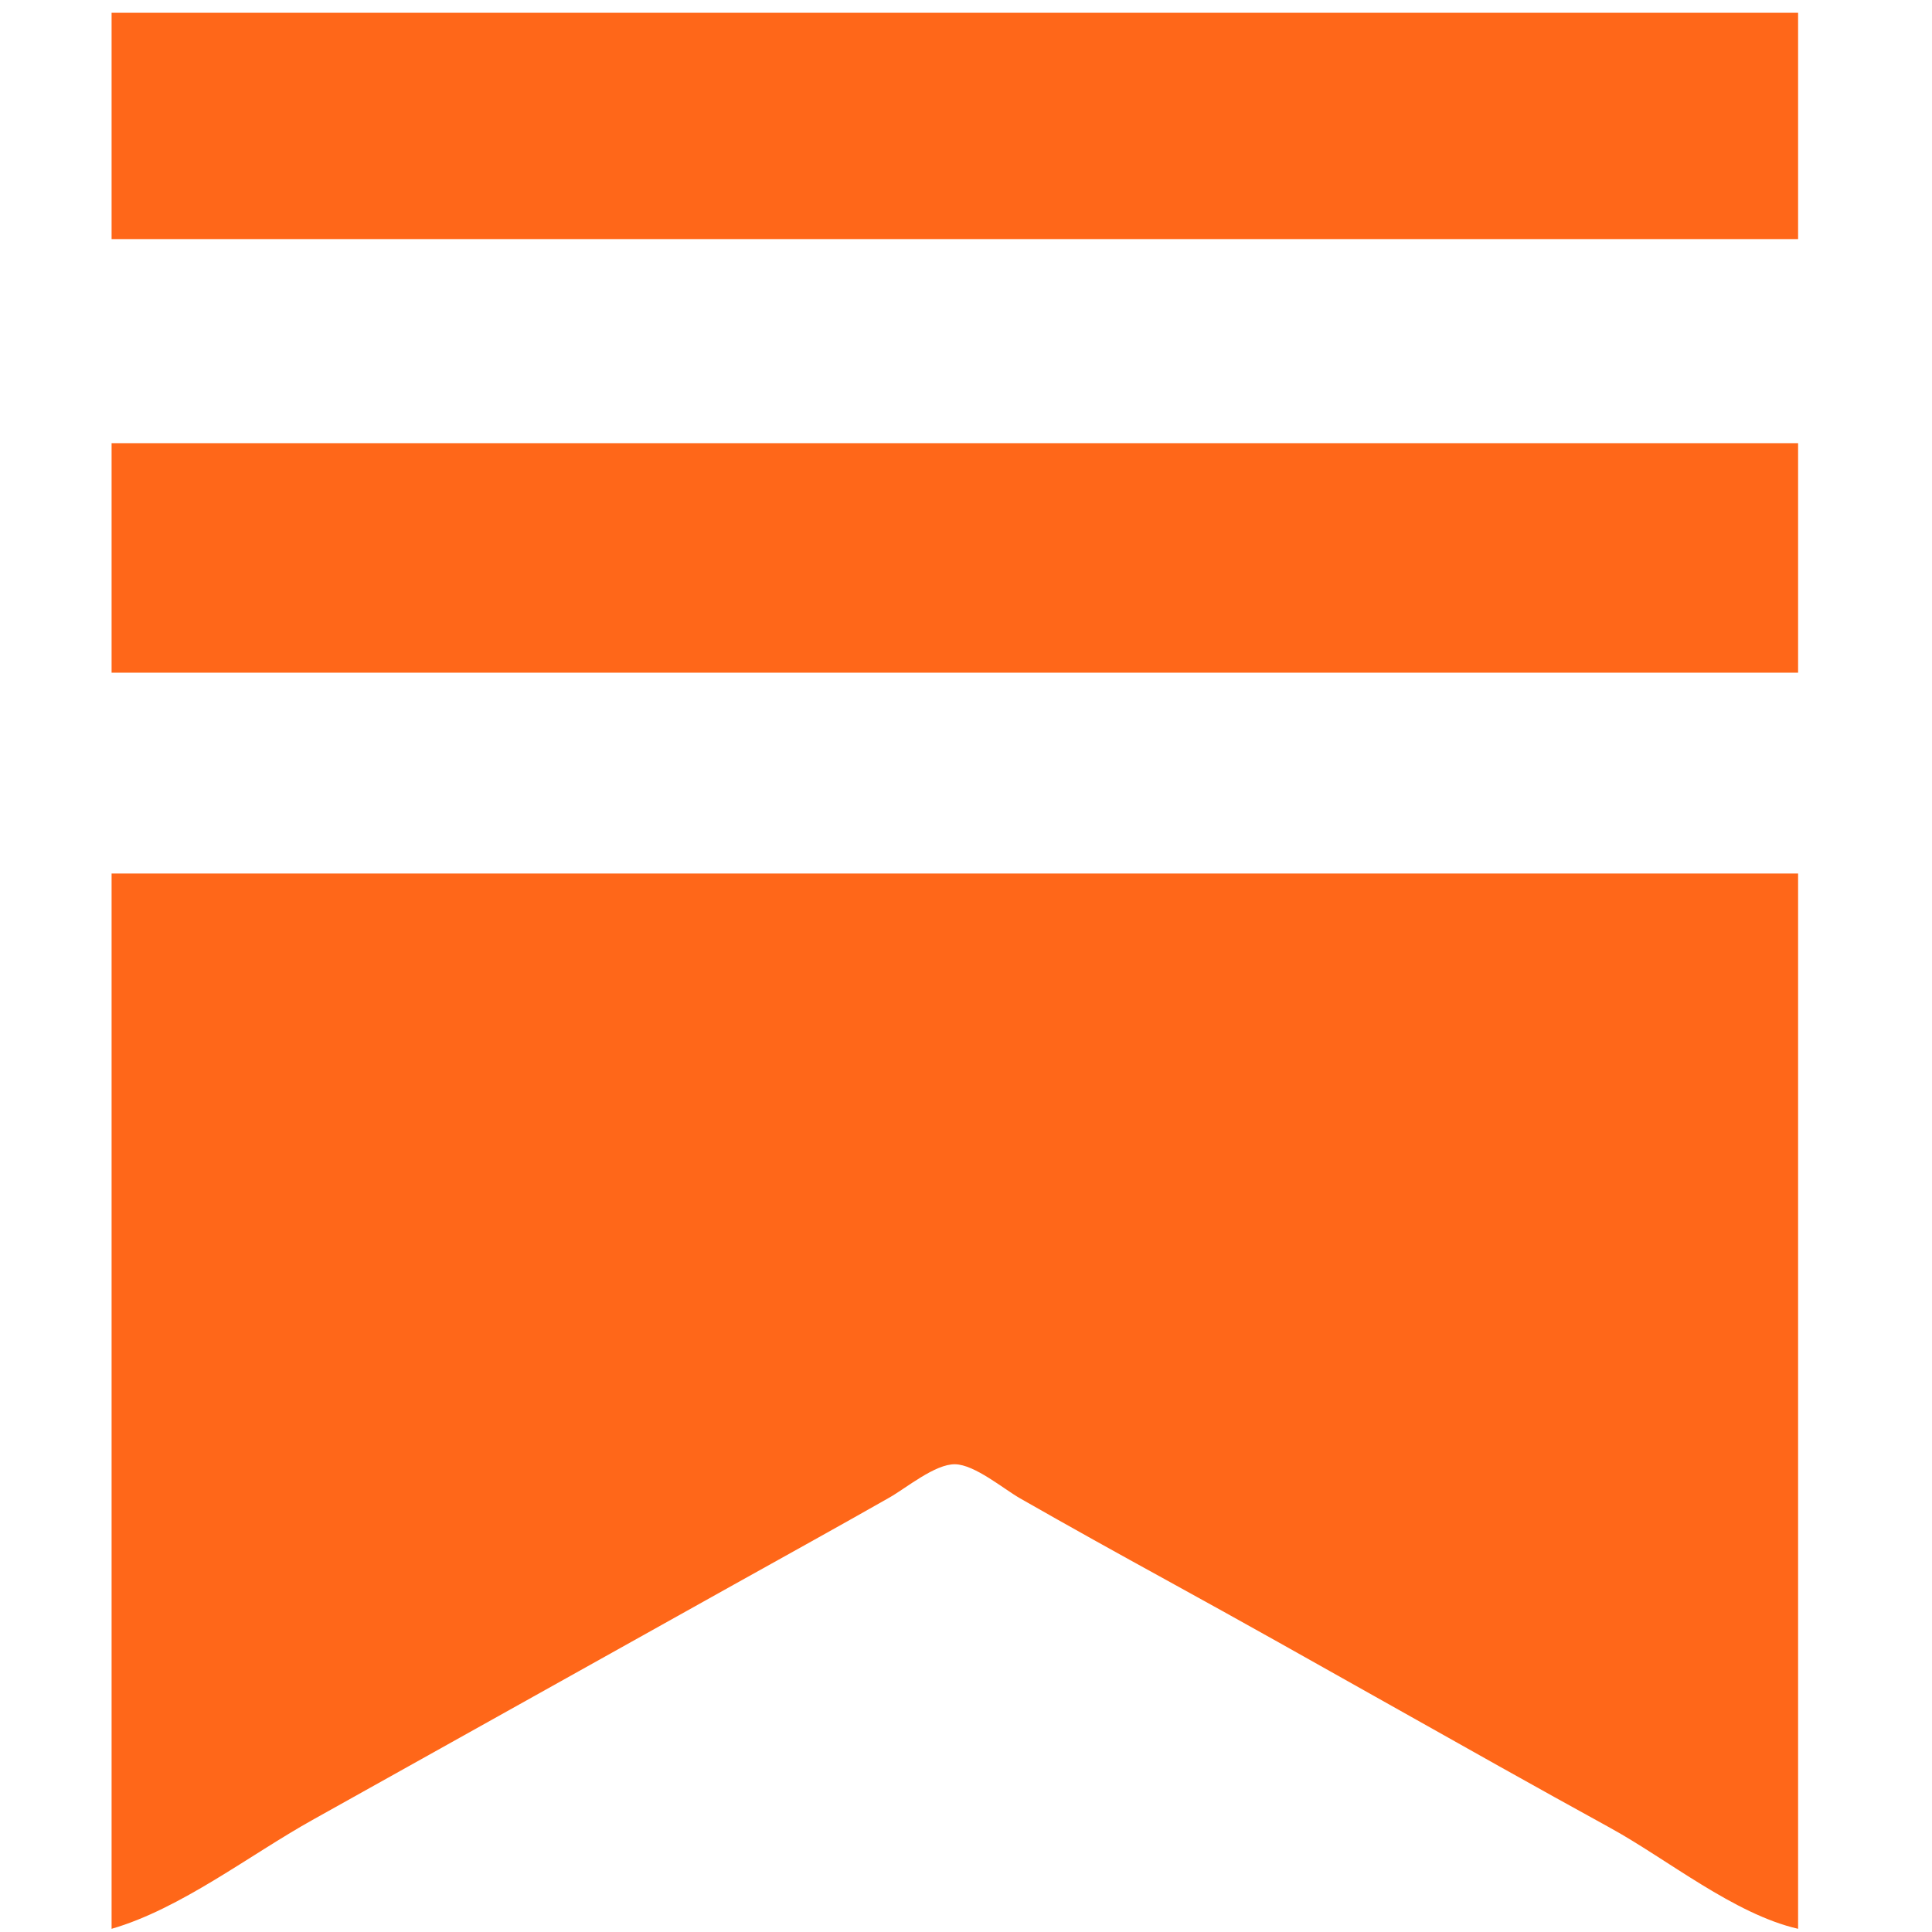
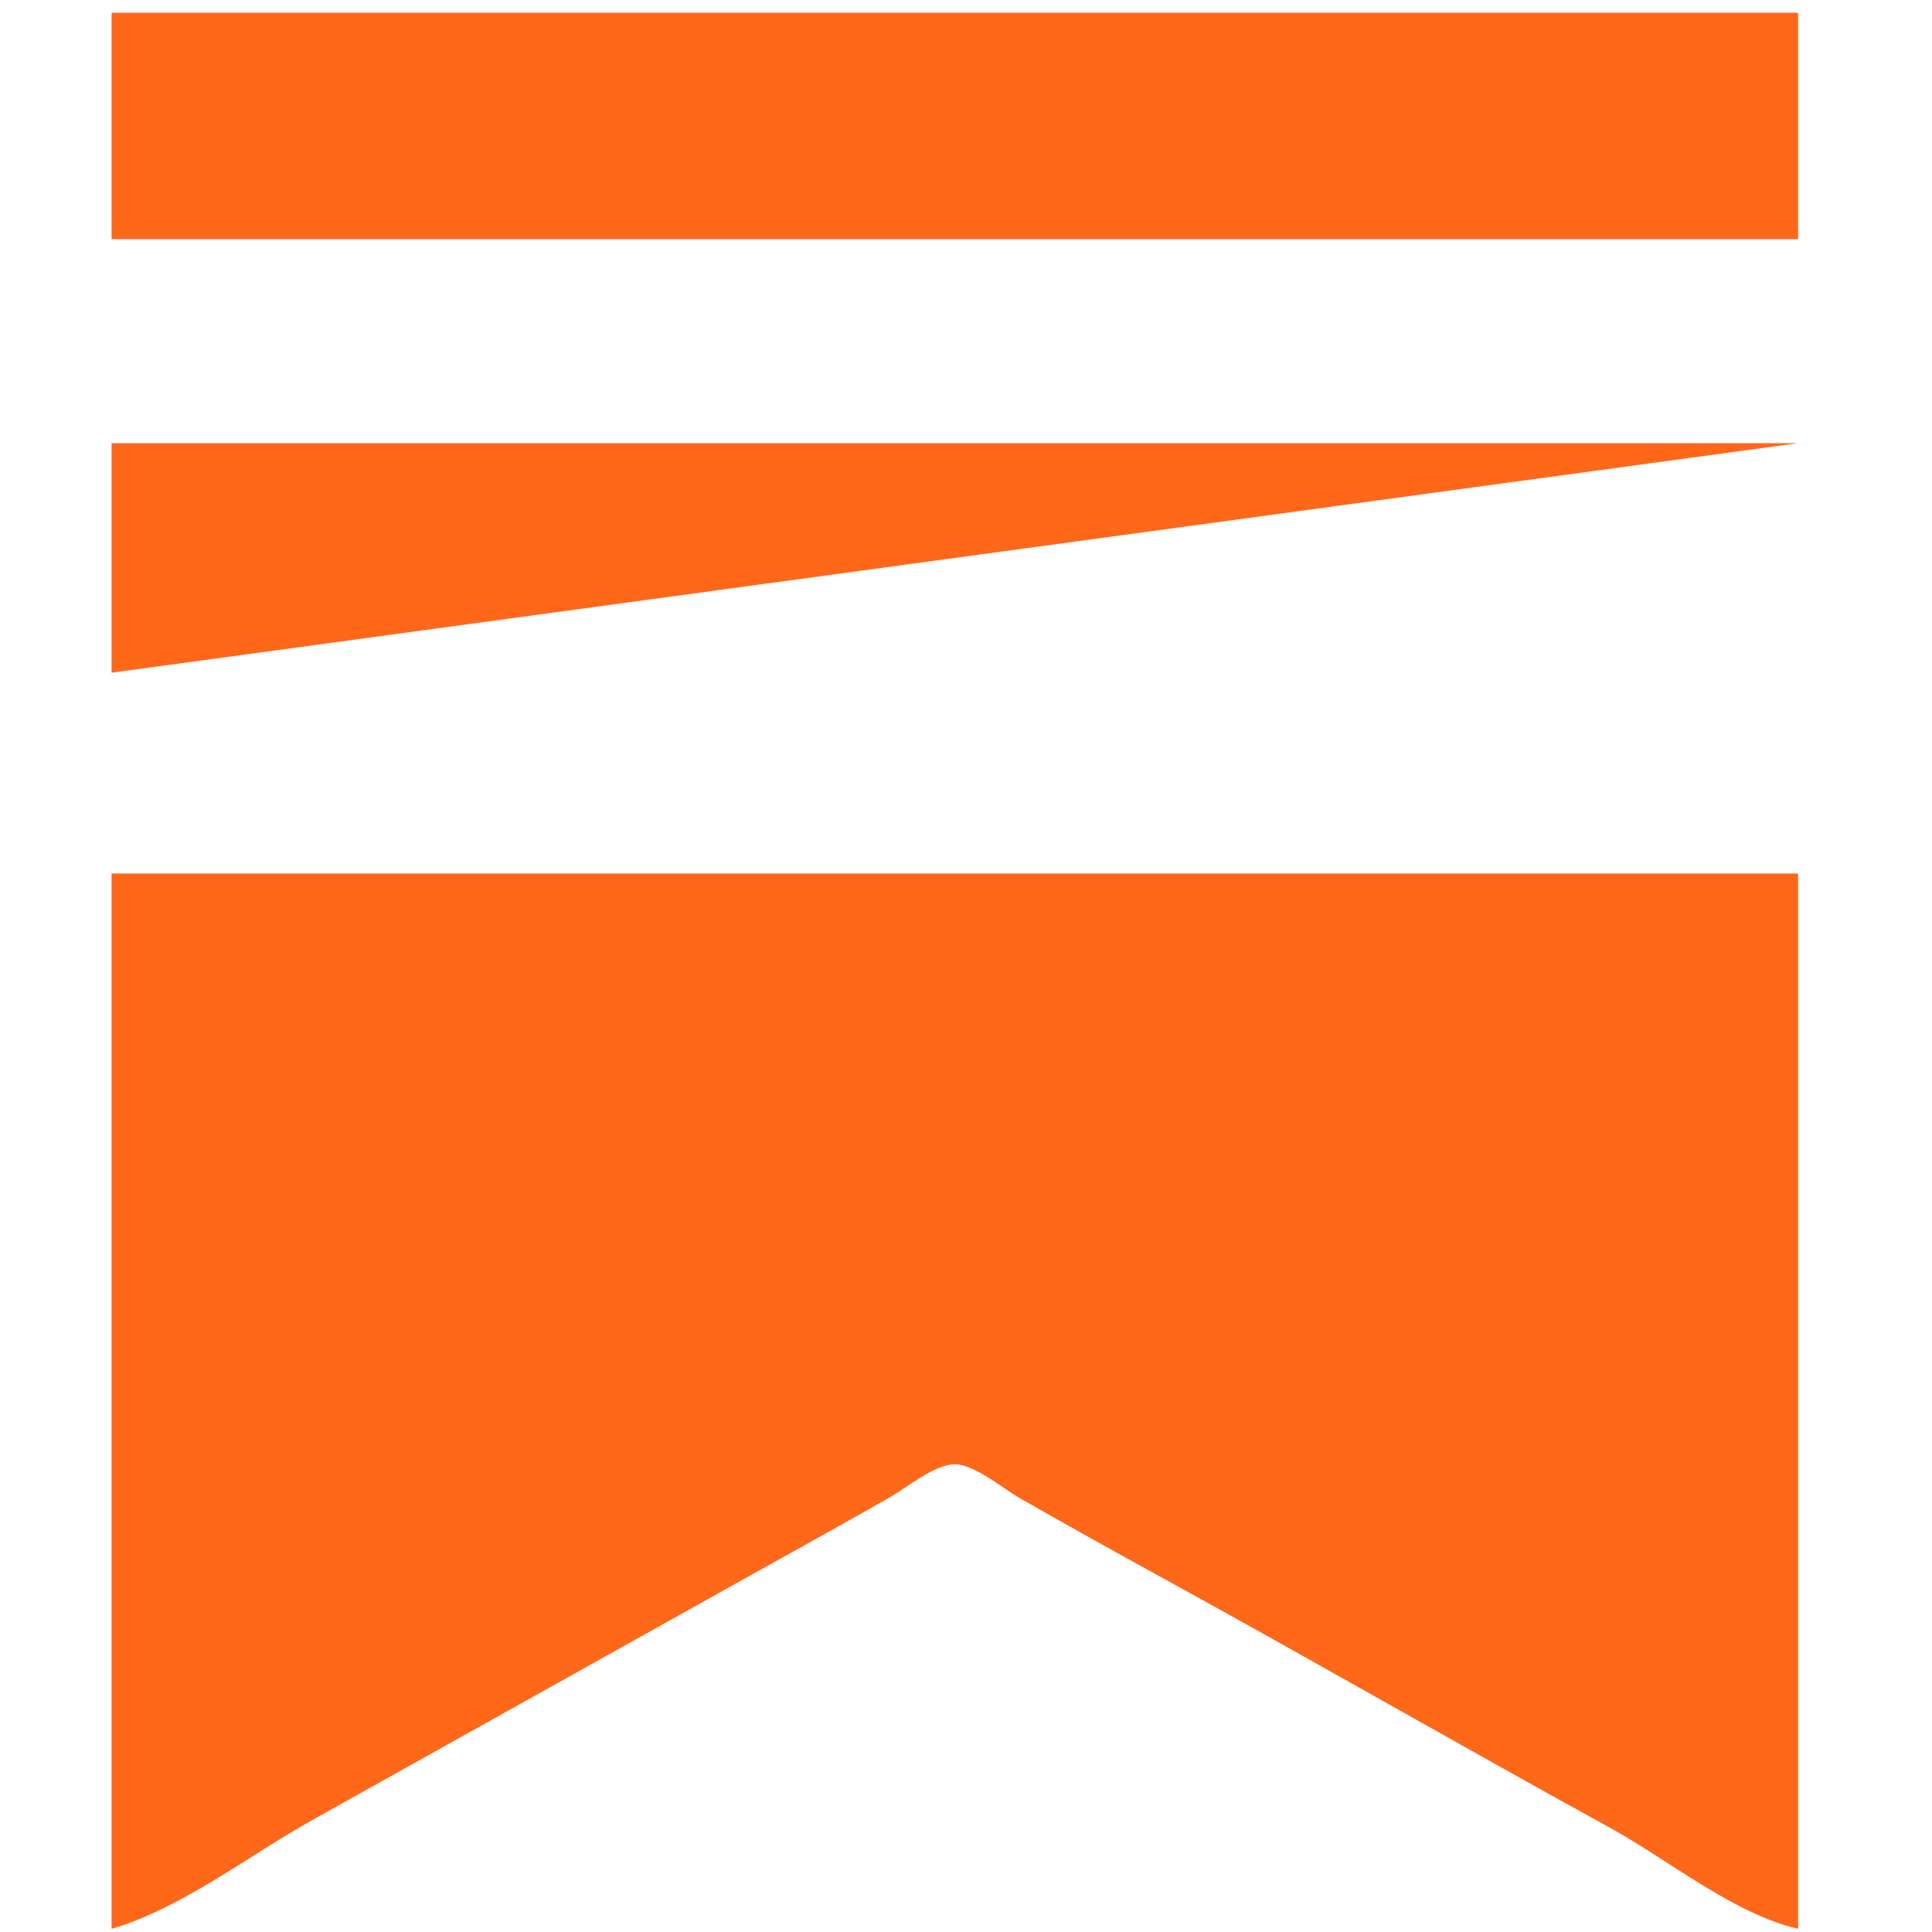
<svg xmlns="http://www.w3.org/2000/svg" version="1.0" width="606" height="606" viewBox="0 0 606 606" preserveAspectRatio="xMidYMid meet">
-   <path style="fill:#ff6719; stroke:none;" d="M35 4L35 75L564 75L564 4L35 4M35 139L35 211L564 211L564 139L35 139M35 274L35 605C56.621 598.76 78.342 581.827 98 570.86L230 497.14C246.343 488.022 262.731 478.968 279 469.719C284.318 466.696 293.313 459.172 299.576 459.286C305.748 459.399 314.711 466.977 320 469.999C335.238 478.708 350.615 487.245 366 495.694C412.513 521.239 458.488 547.761 505 573.306C522.985 583.183 543.997 600.423 564 605L564 274L35 274z" />
+   <path style="fill:#ff6719; stroke:none;" d="M35 4L35 75L564 75L564 4L35 4M35 139L35 211L564 139L35 139M35 274L35 605C56.621 598.76 78.342 581.827 98 570.86L230 497.14C246.343 488.022 262.731 478.968 279 469.719C284.318 466.696 293.313 459.172 299.576 459.286C305.748 459.399 314.711 466.977 320 469.999C335.238 478.708 350.615 487.245 366 495.694C412.513 521.239 458.488 547.761 505 573.306C522.985 583.183 543.997 600.423 564 605L564 274L35 274z" />
</svg>